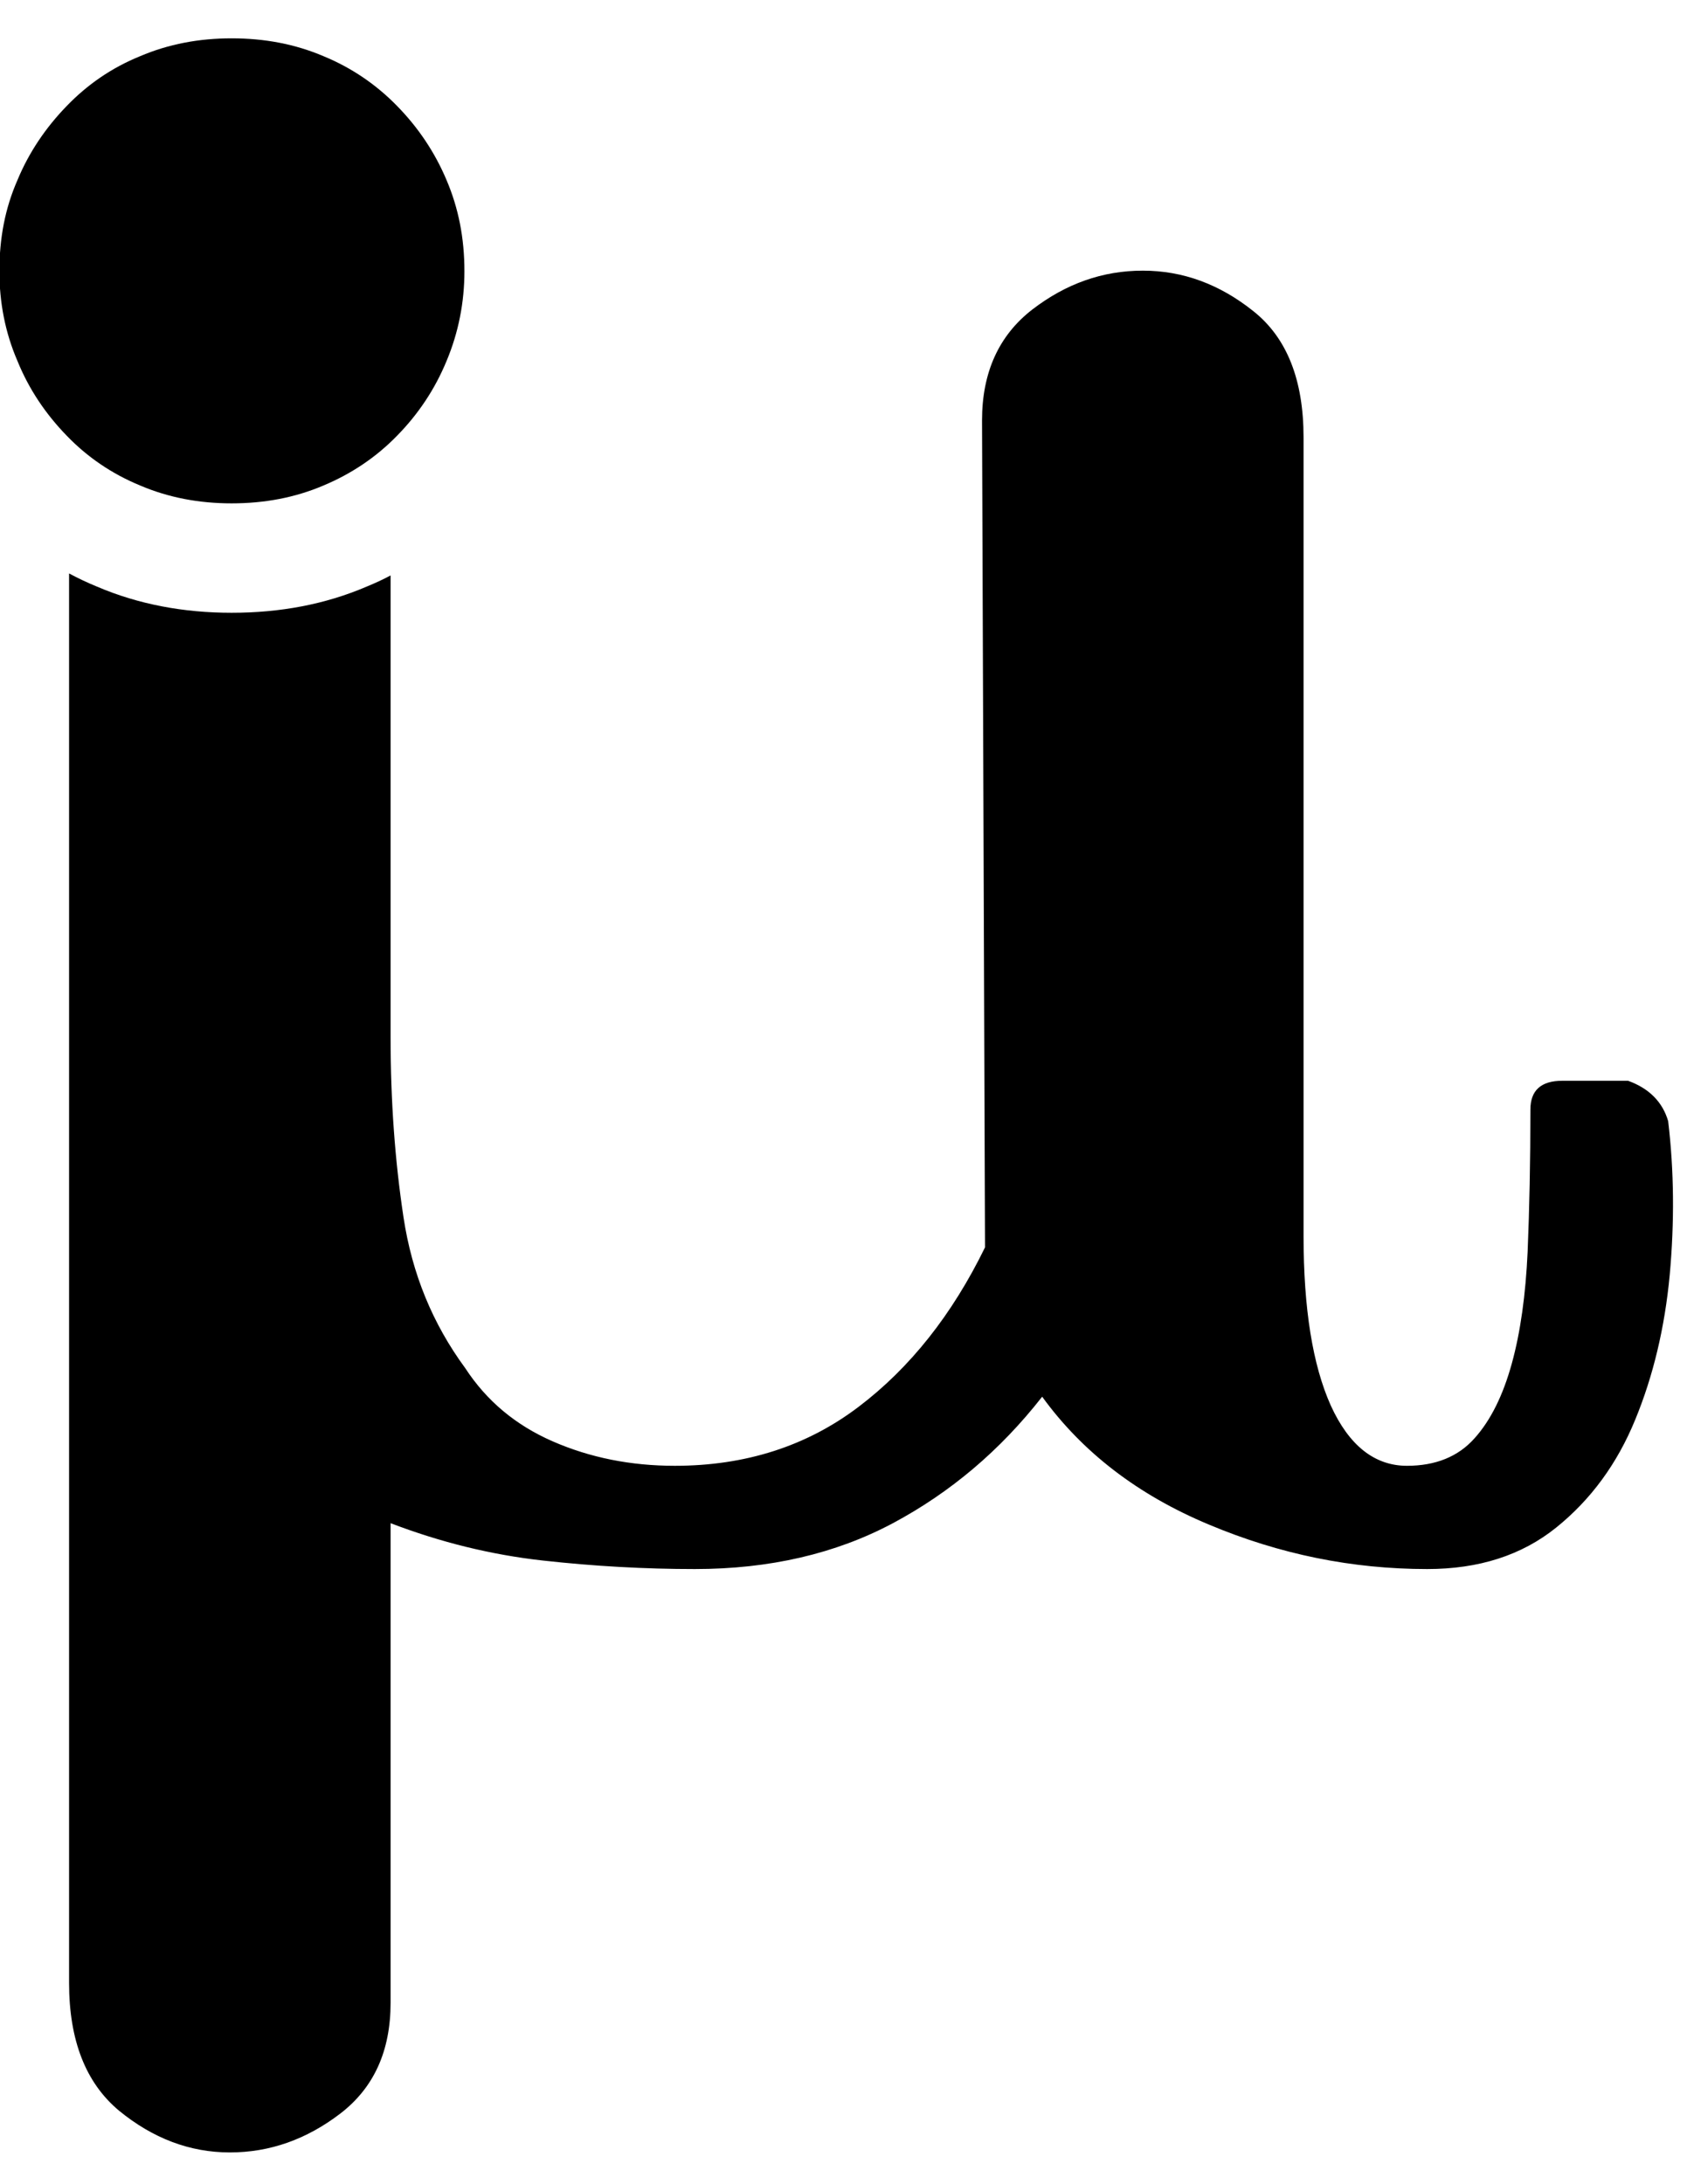
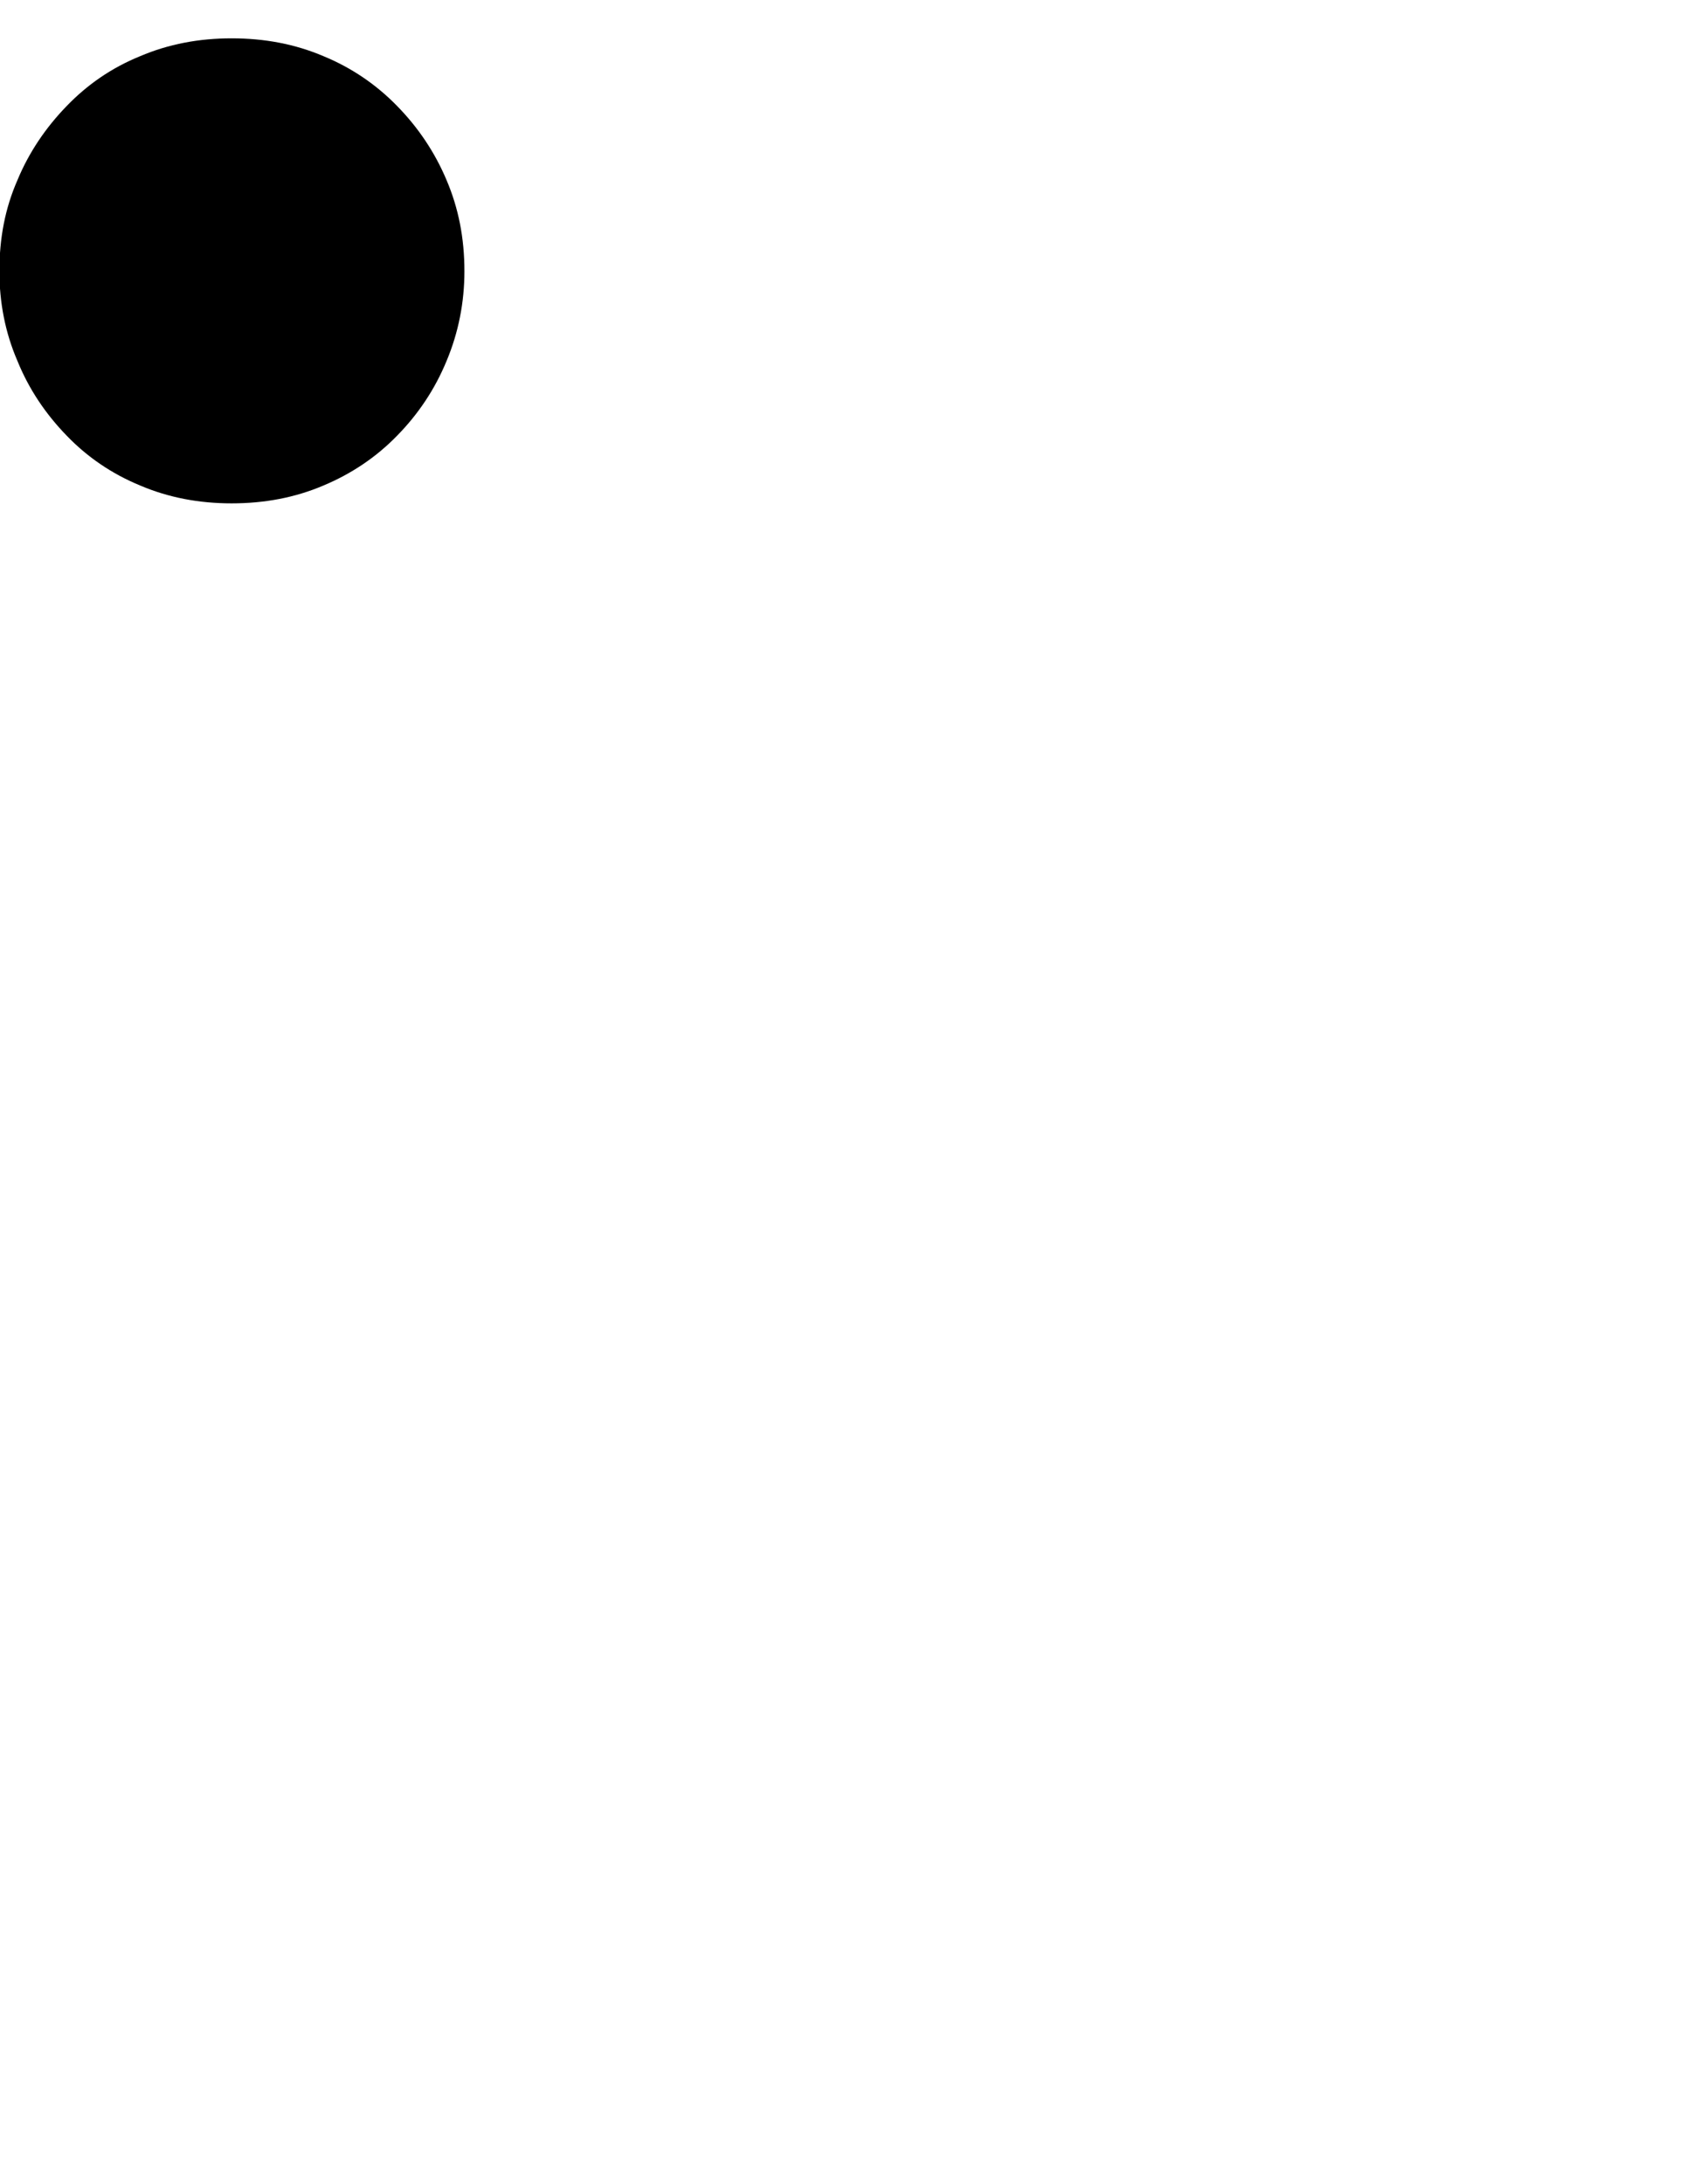
<svg xmlns="http://www.w3.org/2000/svg" xml:space="preserve" width="8.5in" height="11in" version="1.1" style="shape-rendering:geometricPrecision; text-rendering:geometricPrecision; image-rendering:optimizeQuality; fill-rule:evenodd; clip-rule:evenodd" viewBox="0 0 8500 11000">
  <defs>
    <style type="text/css">
   
    .fil0 {fill:black;fill-rule:nonzero}
   
  </style>
  </defs>
  <g id="Mu">
-     <path class="fil0" d="M8405 5646c-28,-96 -96,-165 -202,-203l-332 0c-107,0 -160,49 -160,145 0,260 -5,499 -14,716 -10,217 -36,405 -80,564 -44,159 -106,285 -188,376 -82,92 -196,138 -340,138 -163,0 -292,-102 -384,-304 -91,-203 -137,-487 -137,-854l0 -4021c0,-290 -84,-502 -253,-636 -169,-135 -354,-204 -557,-204 -203,0 -388,66 -557,196 -168,130 -253,316 -253,558l15 4165c-165,338 -377,606 -637,803 -261,198 -570,297 -926,297 -222,0 -427,-41 -615,-123 -188,-82 -334,-205 -441,-369 -164,-223 -268,-475 -311,-760 -43,-284 -65,-585 -65,-904l0 -2328c-39,21 -79,39 -120,56 -210,90 -437,132 -681,132 -241,0 -469,-42 -679,-132 -49,-20 -95,-42 -140,-66l0 7098c0,288 83,503 252,644 170,139 356,210 558,210 202,0 387,-66 557,-196 169,-130 253,-315 253,-558l0 -2415c251,96 506,159 766,188 261,29 516,43 767,43 376,0 709,-77 998,-231 290,-155 540,-366 752,-637 203,280 483,495 840,644 357,150 722,224 1100,224 260,0 476,-69 650,-209 174,-140 307,-321 398,-543 91,-221 149,-464 174,-730 24,-265 22,-524 -8,-774l0 0z" />
-   </g>
+     </g>
  <g id="Point">
    <path class="fil0" d="M1167 193c166,0 320,29 463,90 141,58 266,143 371,251 106,108 190,233 249,373 60,141 90,291 90,459 0,157 -30,309 -90,452 -59,143 -143,268 -249,376 -105,108 -230,192 -371,251 -143,61 -297,90 -463,90 -164,0 -318,-29 -461,-90 -143,-59 -266,-143 -370,-251 -105,-108 -190,-233 -248,-376 -62,-143 -91,-295 -91,-452 0,-168 29,-318 91,-459 58,-140 143,-265 248,-373 104,-108 227,-193 370,-251 143,-61 297,-90 461,-90z" />
  </g>
</svg>